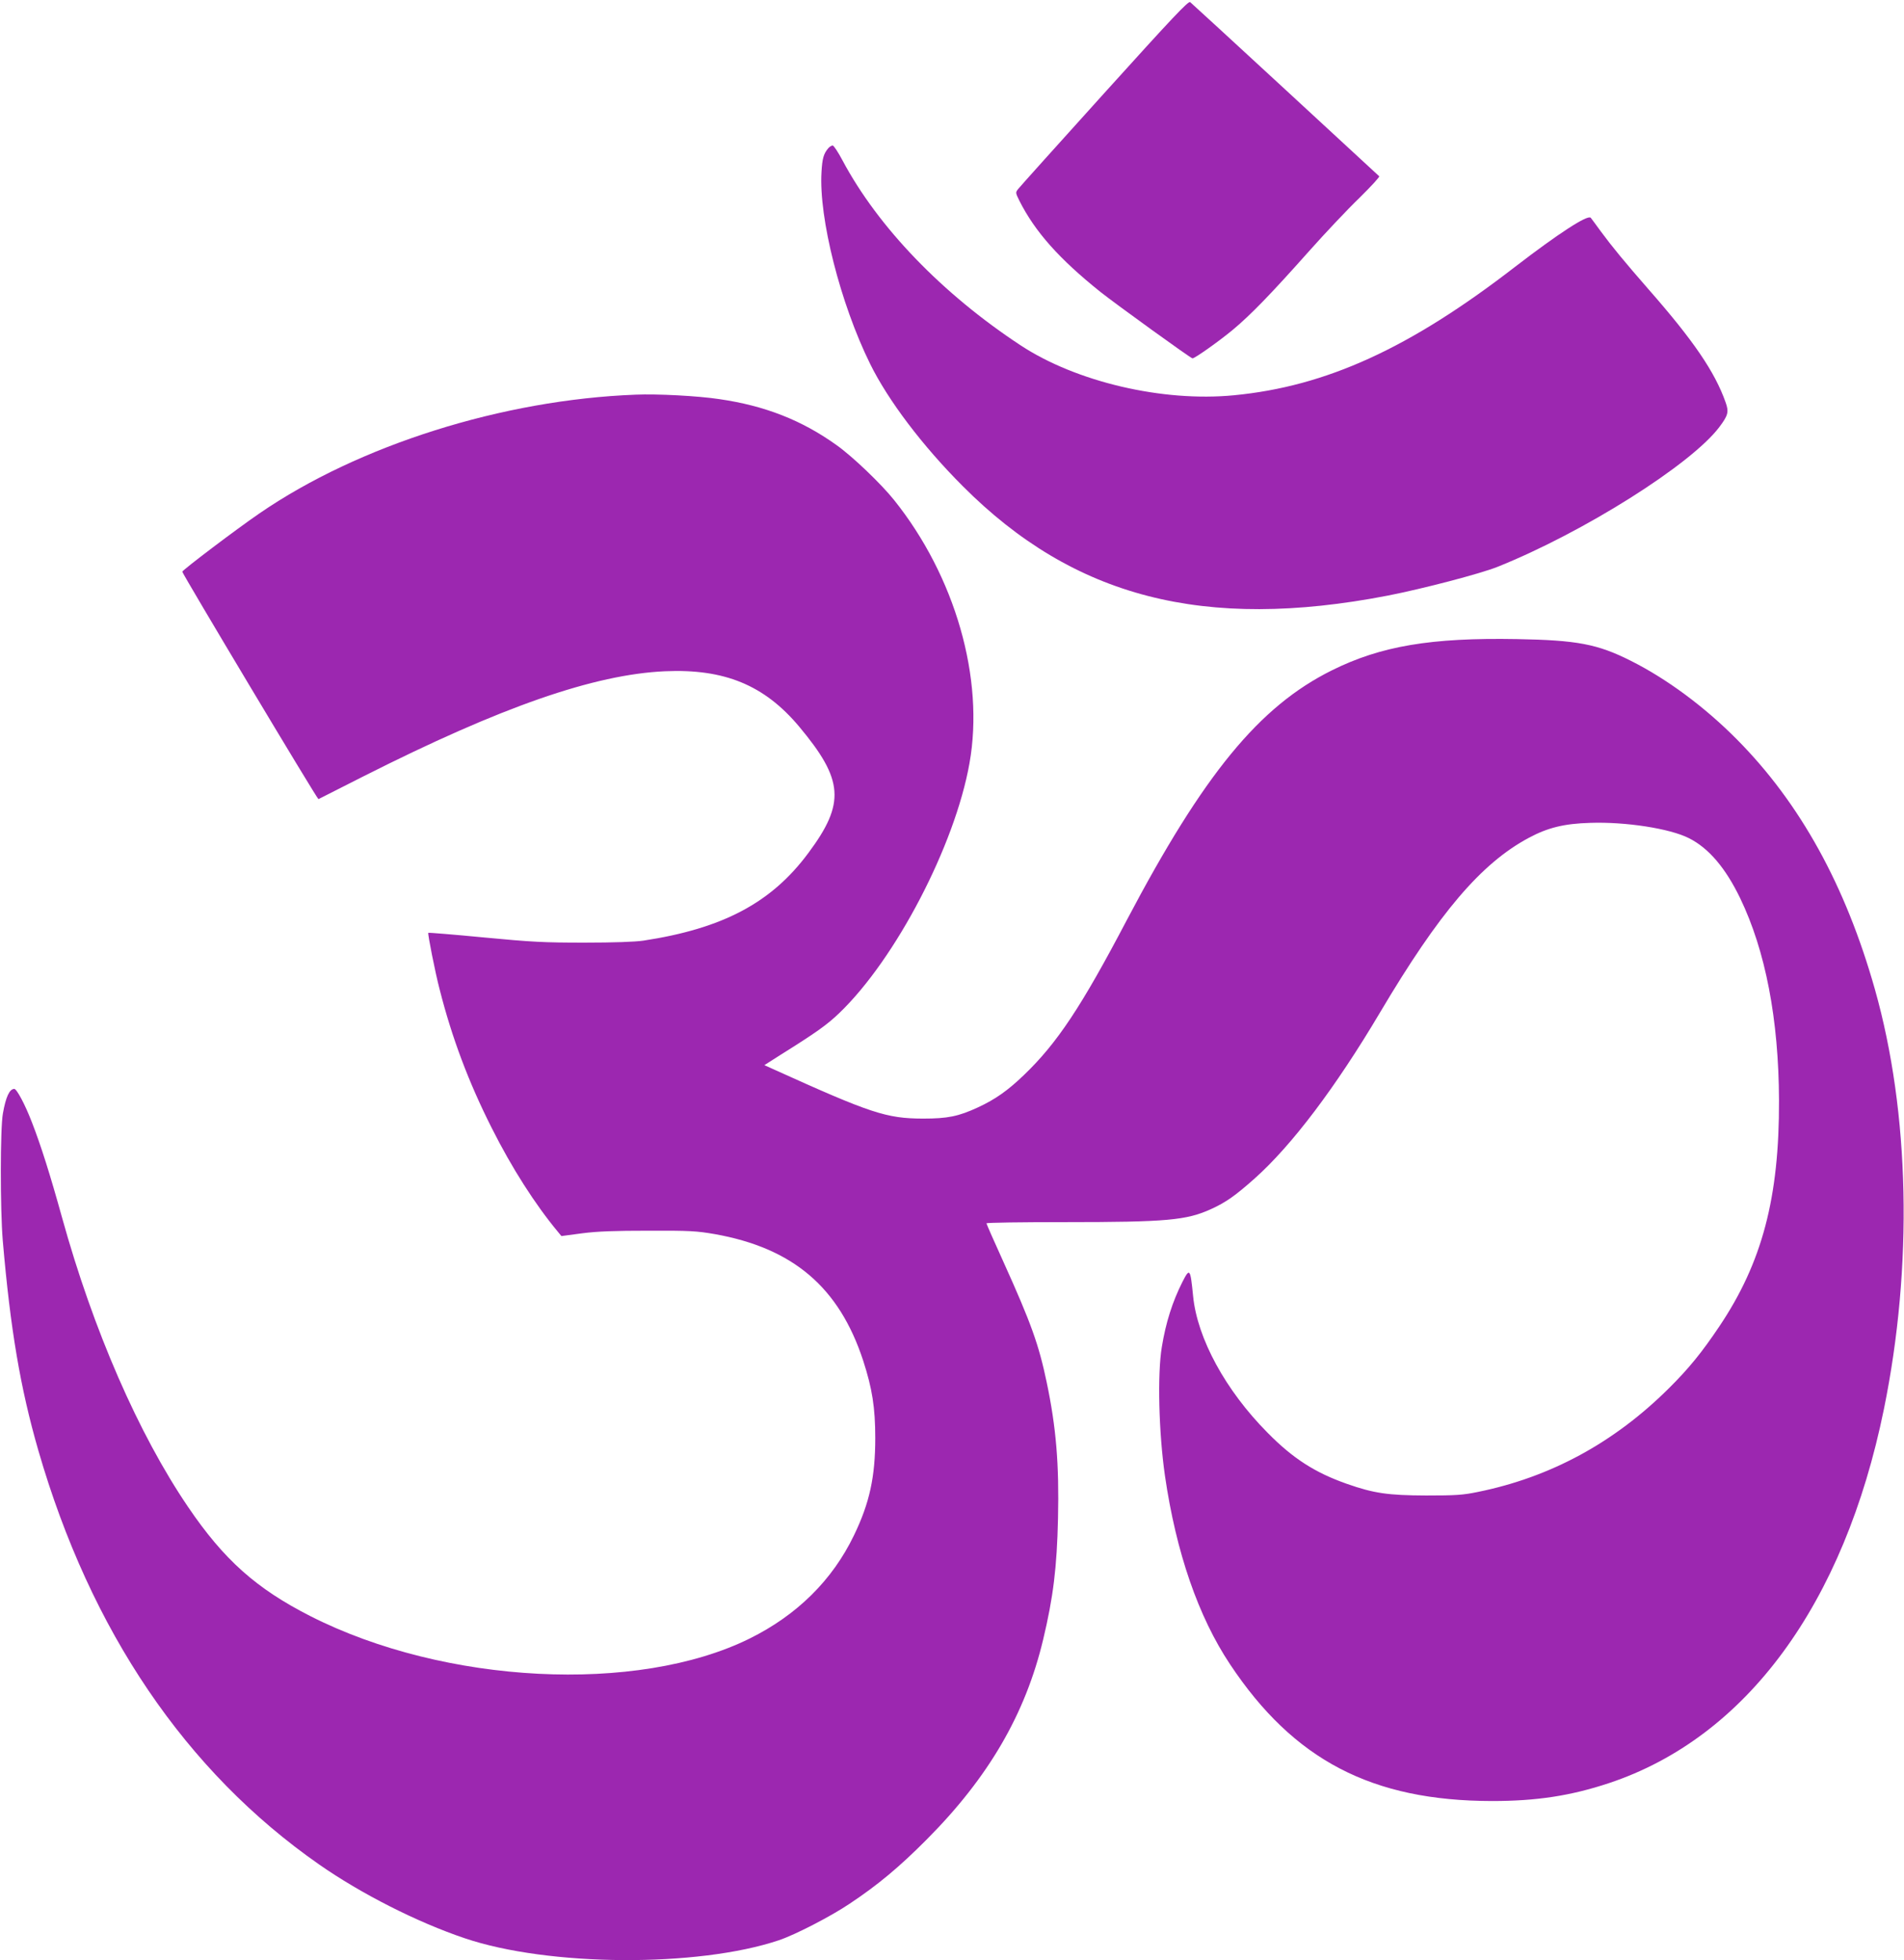
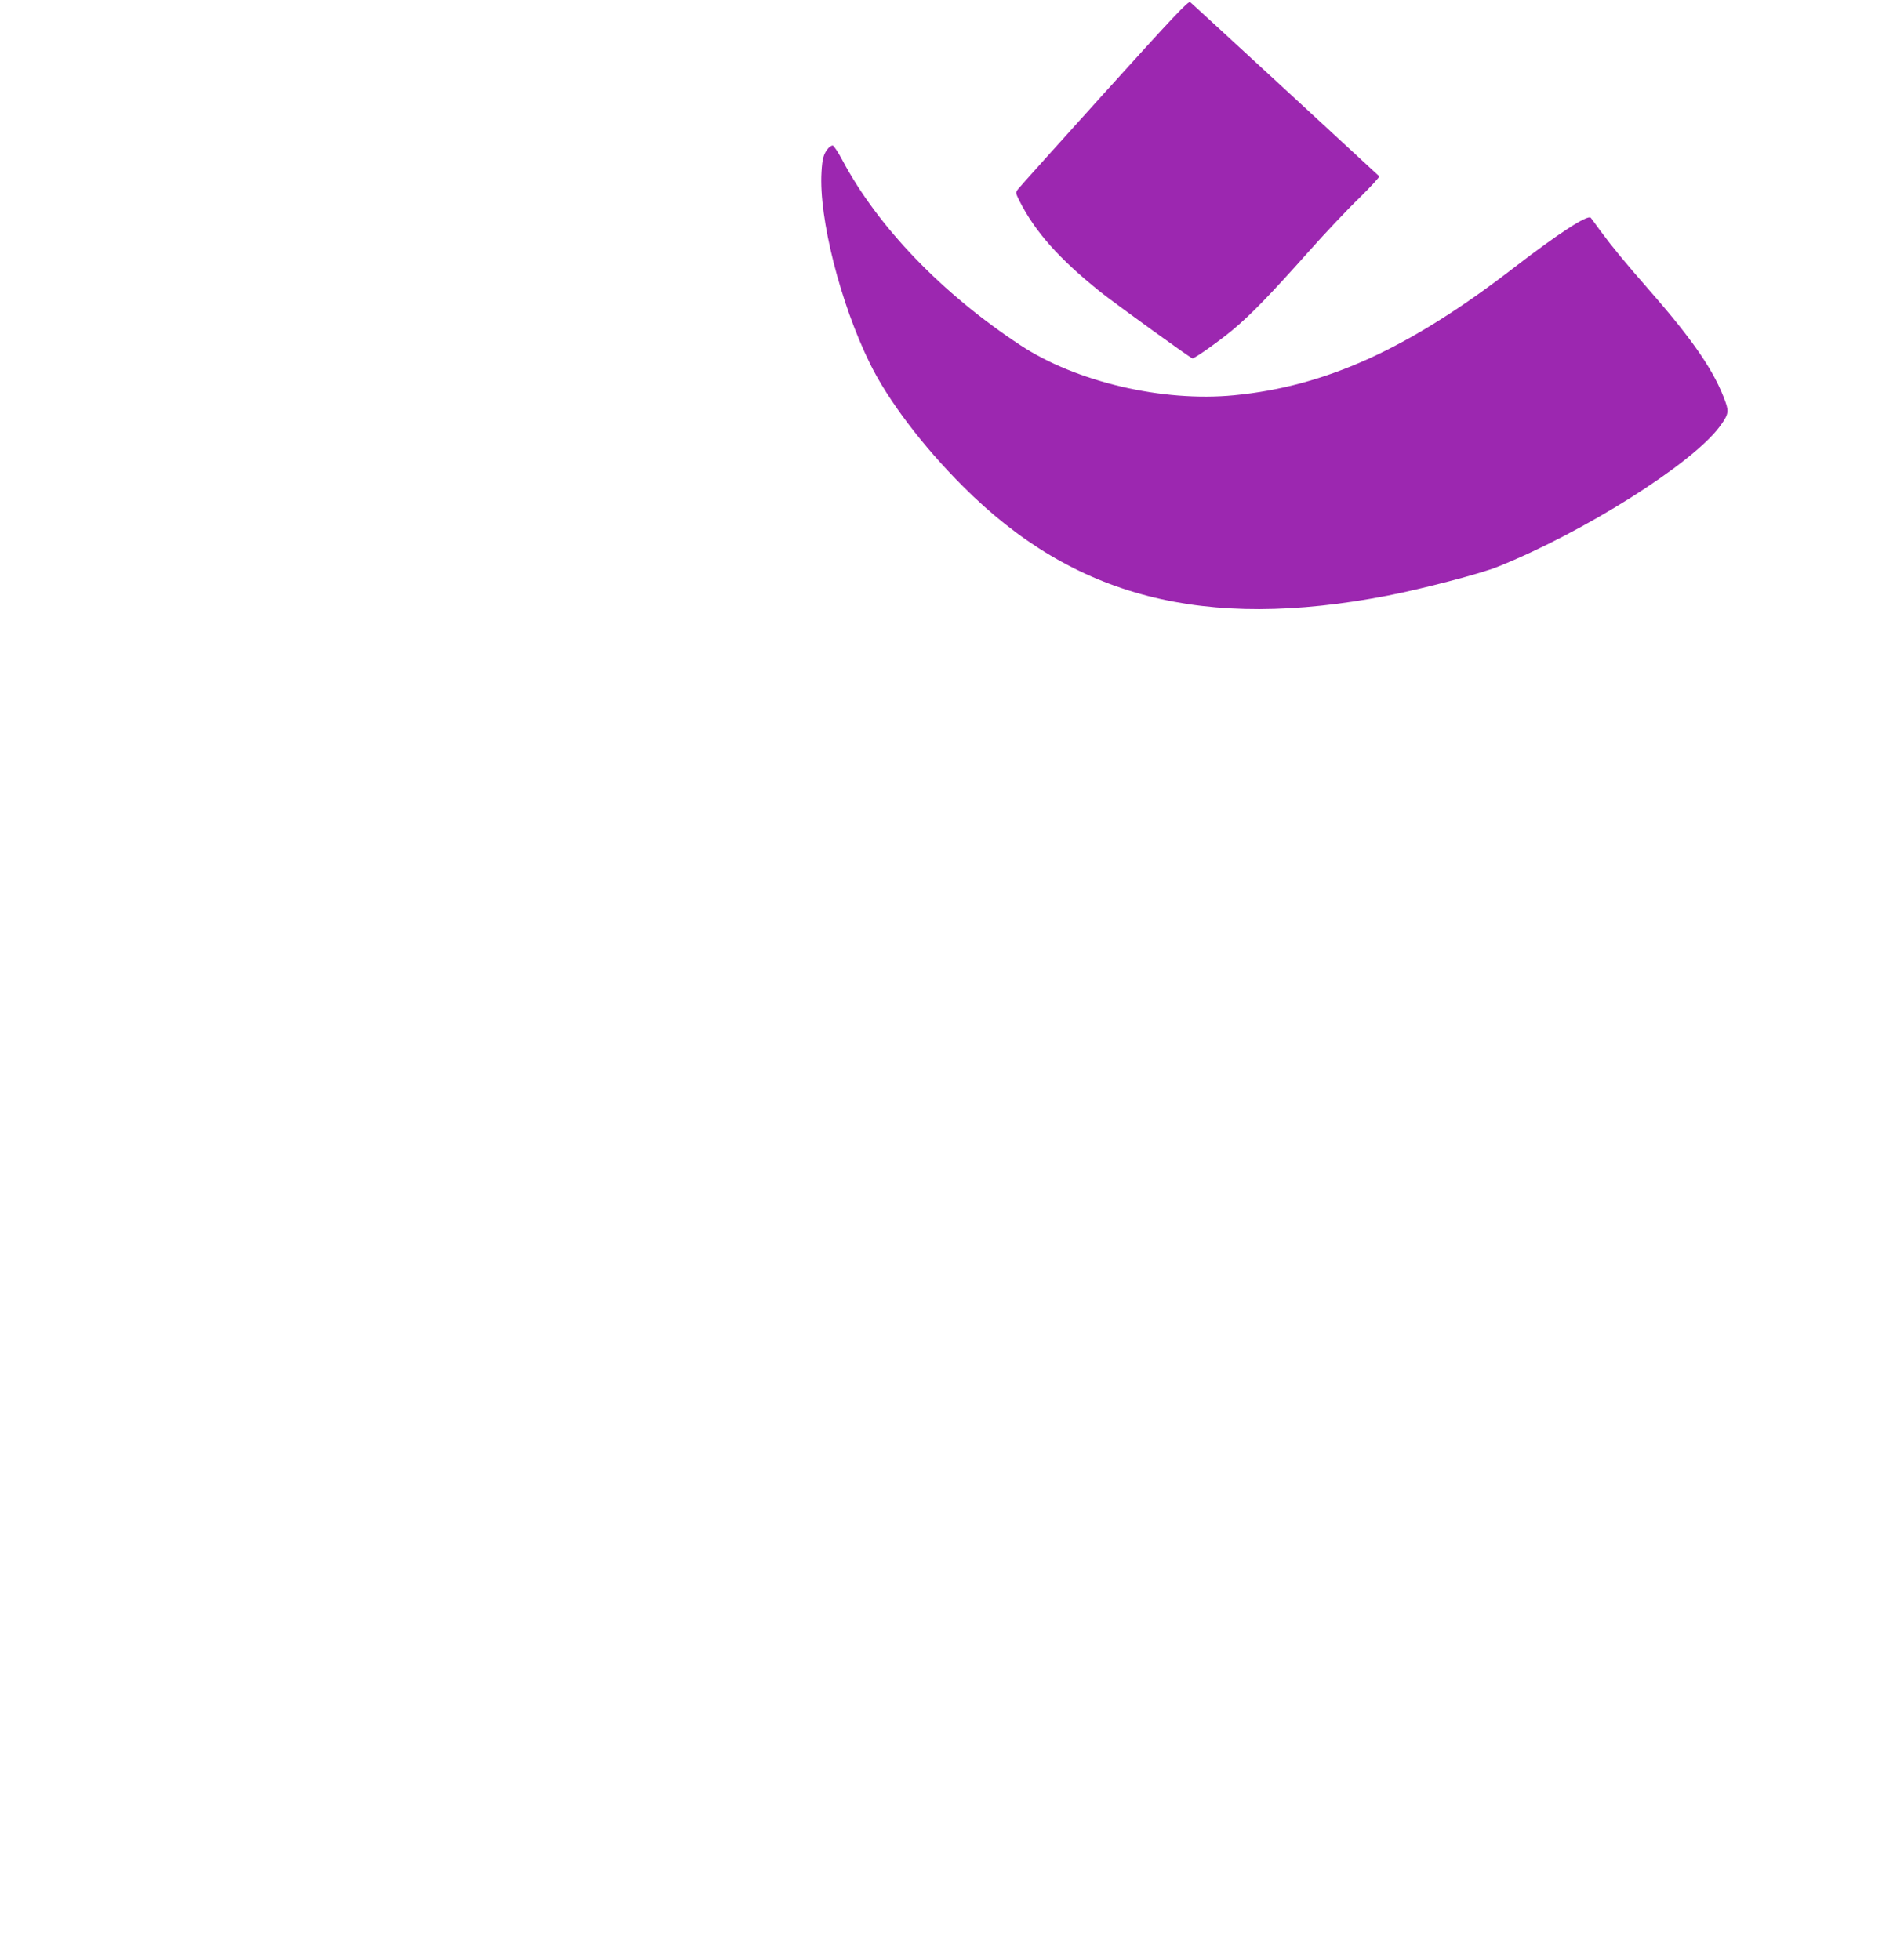
<svg xmlns="http://www.w3.org/2000/svg" version="1.0" width="1243pt" height="1280pt" viewBox="0 0 1243 1280" preserveAspectRatio="xMidYMid meet">
  <g transform="translate(0,1280) scale(0.1,-0.1)" fill="#9c27b0" stroke="none">
    <path d="M7210 12193 c-300 -332 -553 -614 -563 -627 -18 -23 -18 -24 8 -77 102 -202 259 -379 530 -596 101 -80 589 -433 600 -433 16 0 180 117 265 188 117 98 248 233 496 512 105 118 253 275 329 348 75 74 133 137 129 141 -5 5 -281 260 -614 567 -333 307 -612 564 -620 570 -12 9 -112 -97 -560 -593z" />
    <path d="M5408 11833 c-31 -36 -40 -67 -45 -157 -18 -300 123 -857 317 -1251 117 -238 342 -536 605 -799 725 -728 1575 -947 2775 -715 226 44 605 143 717 188 561 225 1263 668 1447 912 58 77 64 99 41 163 -70 198 -209 402 -502 736 -157 180 -237 277 -313 380 -34 47 -64 87 -65 88 -20 22 -213 -104 -495 -321 -687 -531 -1231 -780 -1835 -838 -464 -45 -1029 87 -1392 326 -512 337 -930 771 -1163 1208 -28 53 -57 97 -64 97 -7 0 -20 -8 -28 -17z" />
-     <path d="M4150 10223 c-867 -33 -1807 -329 -2456 -775 -149 -102 -503 -370 -504 -381 0 -13 882 -1488 889 -1485 3 2 137 69 296 150 897 453 1503 664 1966 685 388 17 648 -90 875 -360 292 -349 304 -501 61 -827 -241 -325 -558 -493 -1077 -572 -55 -8 -190 -13 -385 -13 -264 0 -343 4 -658 34 -196 19 -359 32 -361 30 -5 -5 45 -259 74 -369 80 -316 190 -608 340 -905 131 -261 284 -500 432 -678 l23 -28 135 18 c101 13 212 17 435 17 270 1 313 -2 430 -22 512 -91 813 -347 970 -826 59 -182 79 -307 79 -506 0 -253 -37 -424 -139 -635 -141 -293 -372 -521 -681 -674 -734 -363 -1991 -299 -2867 146 -354 180 -565 368 -799 713 -324 477 -619 1154 -823 1890 -77 278 -138 471 -196 620 -46 120 -100 220 -116 220 -31 -1 -55 -52 -74 -160 -18 -97 -18 -626 -1 -830 50 -582 115 -964 232 -1370 341 -1180 963 -2097 1833 -2704 275 -192 642 -378 951 -482 546 -185 1521 -191 2051 -13 107 36 339 156 461 238 185 123 325 240 504 420 404 406 644 819 760 1305 66 276 90 472 97 791 8 354 -12 595 -74 890 -51 244 -102 387 -282 785 -61 134 -111 248 -111 252 0 5 231 8 513 8 664 0 793 12 953 85 97 44 159 88 285 200 242 216 528 594 819 1085 386 651 659 972 970 1139 125 67 231 93 401 98 231 8 521 -37 645 -100 129 -65 238 -193 334 -391 166 -344 252 -792 254 -1321 2 -635 -110 -1059 -389 -1475 -114 -170 -199 -275 -330 -405 -358 -356 -774 -581 -1248 -677 -97 -20 -142 -23 -337 -23 -249 1 -340 14 -517 76 -208 73 -353 166 -518 334 -274 276 -459 616 -486 892 -18 182 -22 186 -70 92 -65 -129 -108 -264 -134 -423 -30 -178 -20 -562 20 -841 73 -502 218 -921 425 -1232 416 -626 926 -892 1711 -893 290 0 513 34 763 117 896 298 1535 1168 1795 2443 190 933 169 1933 -59 2740 -192 679 -488 1215 -900 1631 -212 214 -458 396 -693 514 -218 110 -352 135 -745 142 -560 10 -887 -45 -1207 -204 -475 -236 -837 -678 -1340 -1633 -296 -564 -454 -802 -671 -1010 -105 -101 -186 -158 -298 -210 -129 -60 -200 -74 -361 -74 -239 1 -339 34 -973 321 l-62 28 102 65 c235 147 307 198 387 275 368 353 755 1095 850 1631 99 553 -93 1221 -493 1720 -84 105 -271 284 -374 357 -227 163 -469 258 -767 301 -139 21 -404 35 -545 29z" />
  </g>
</svg>